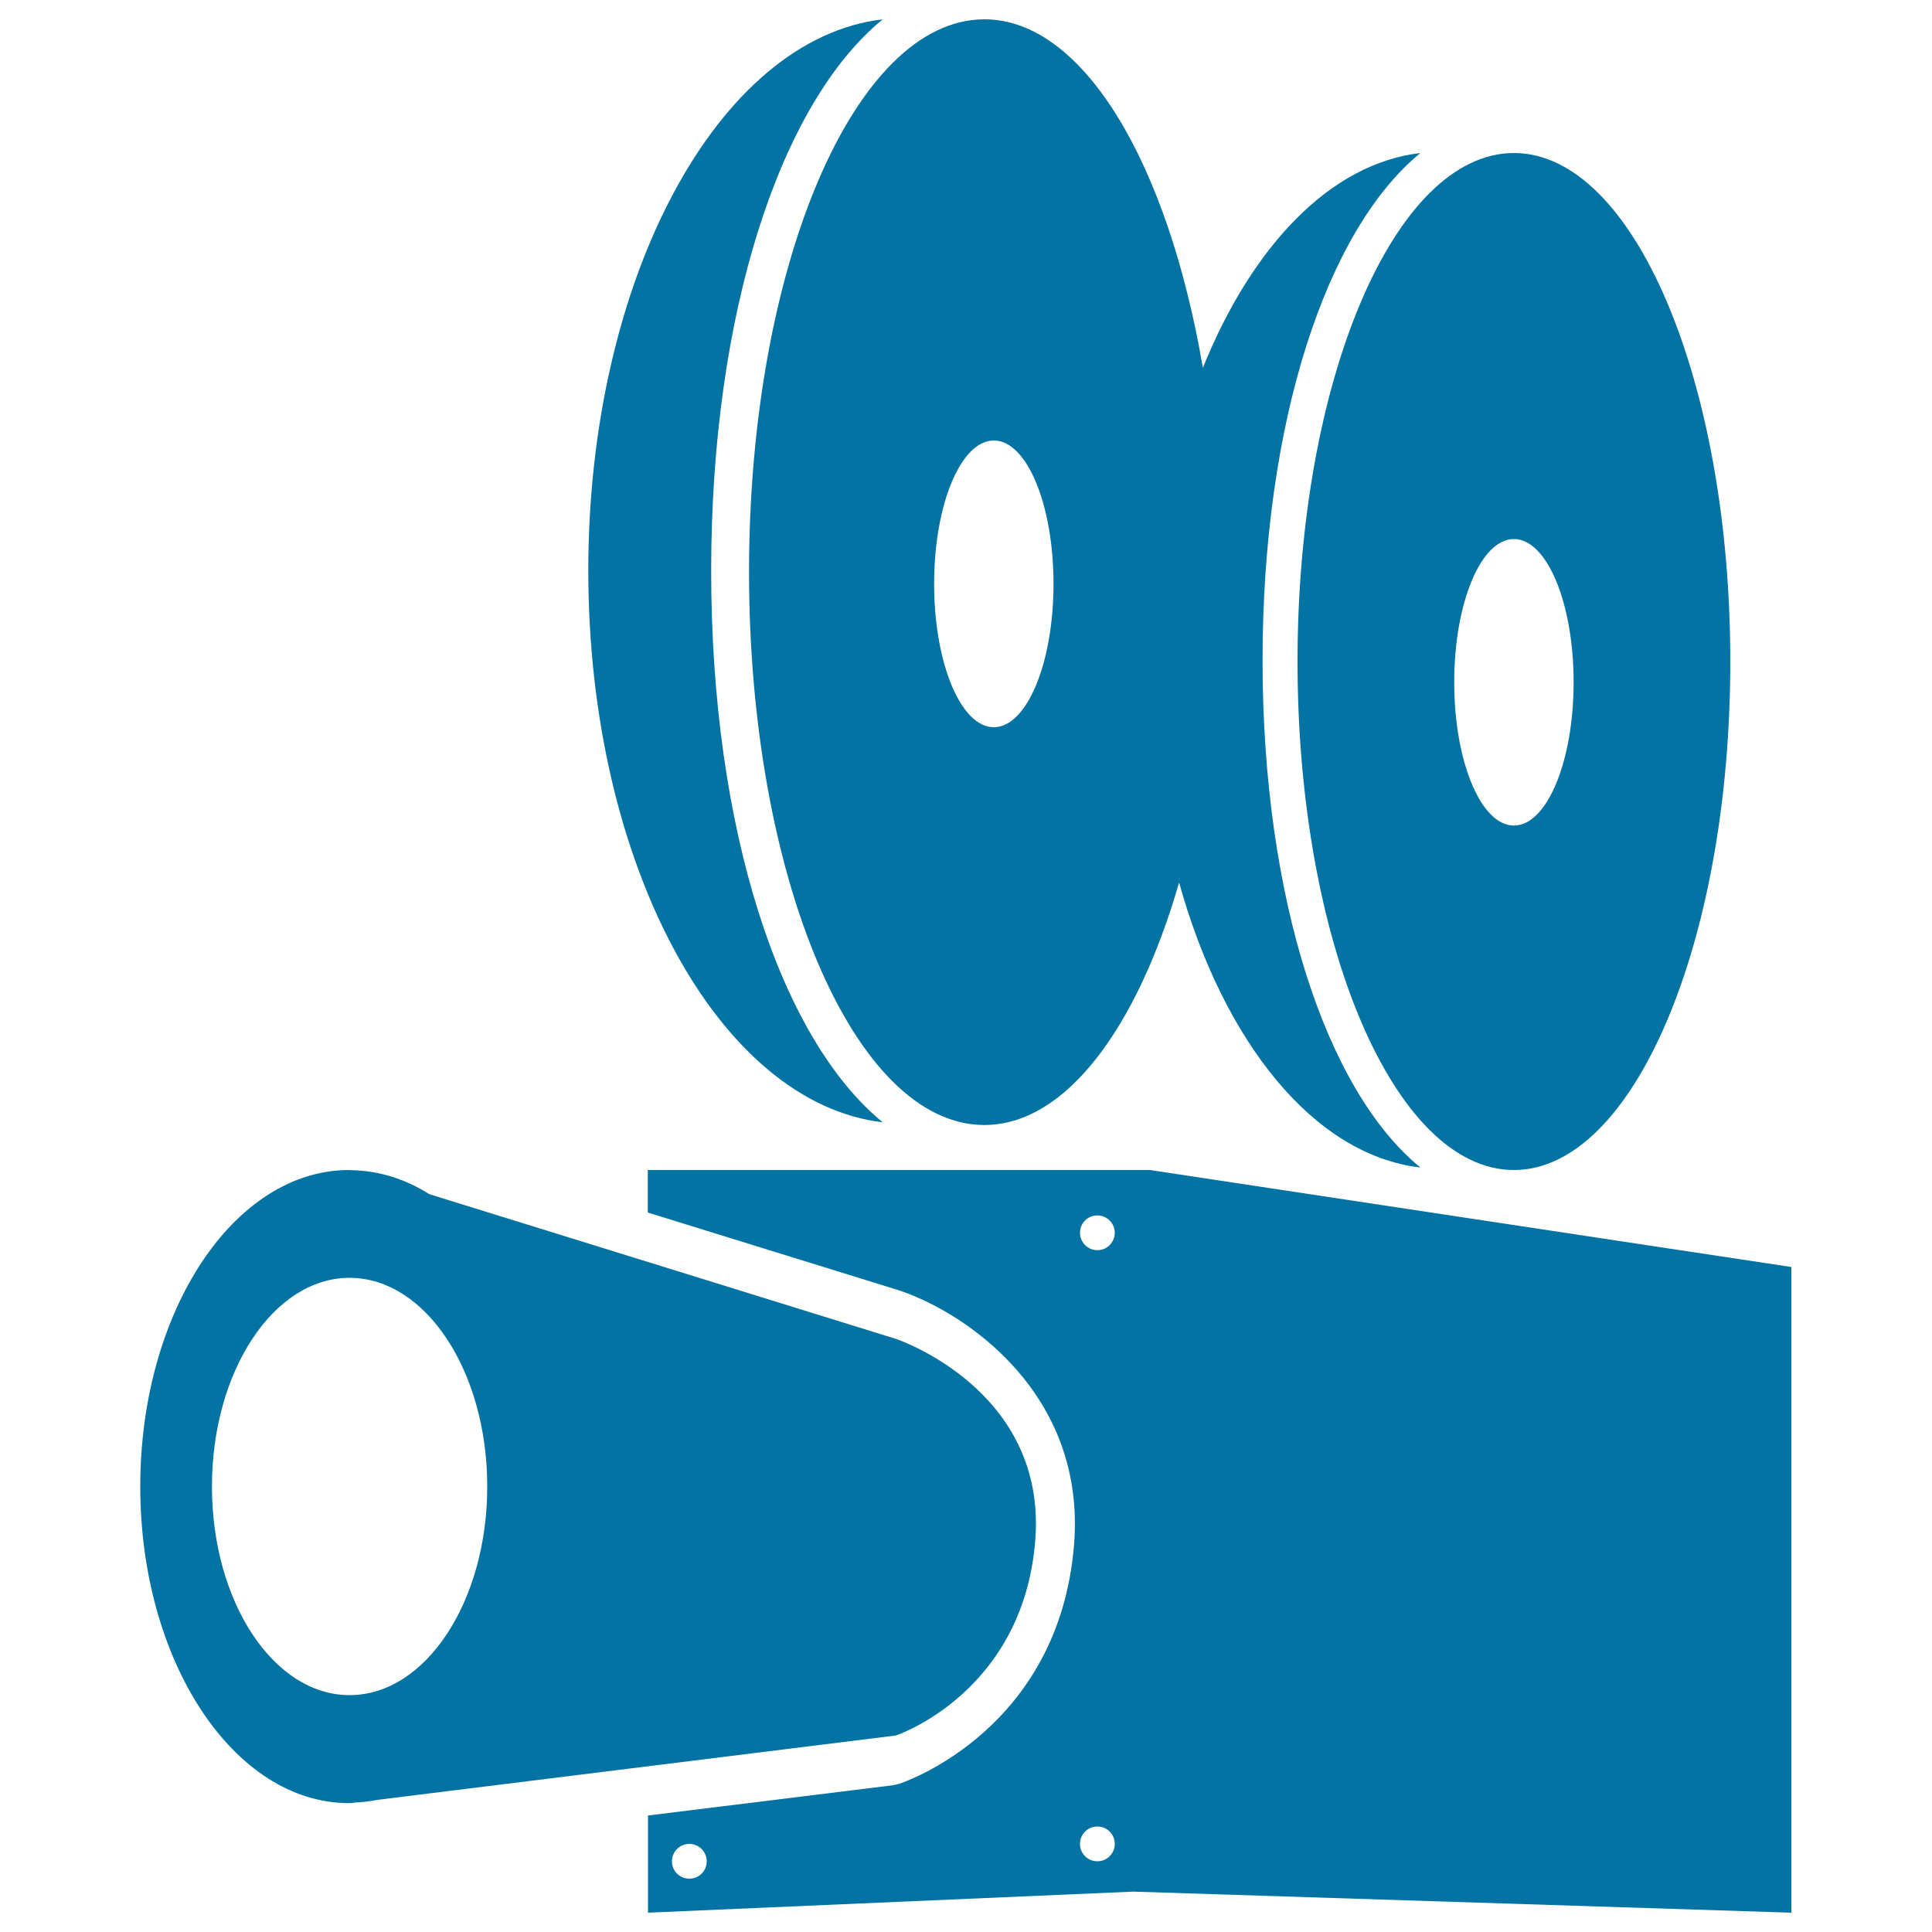
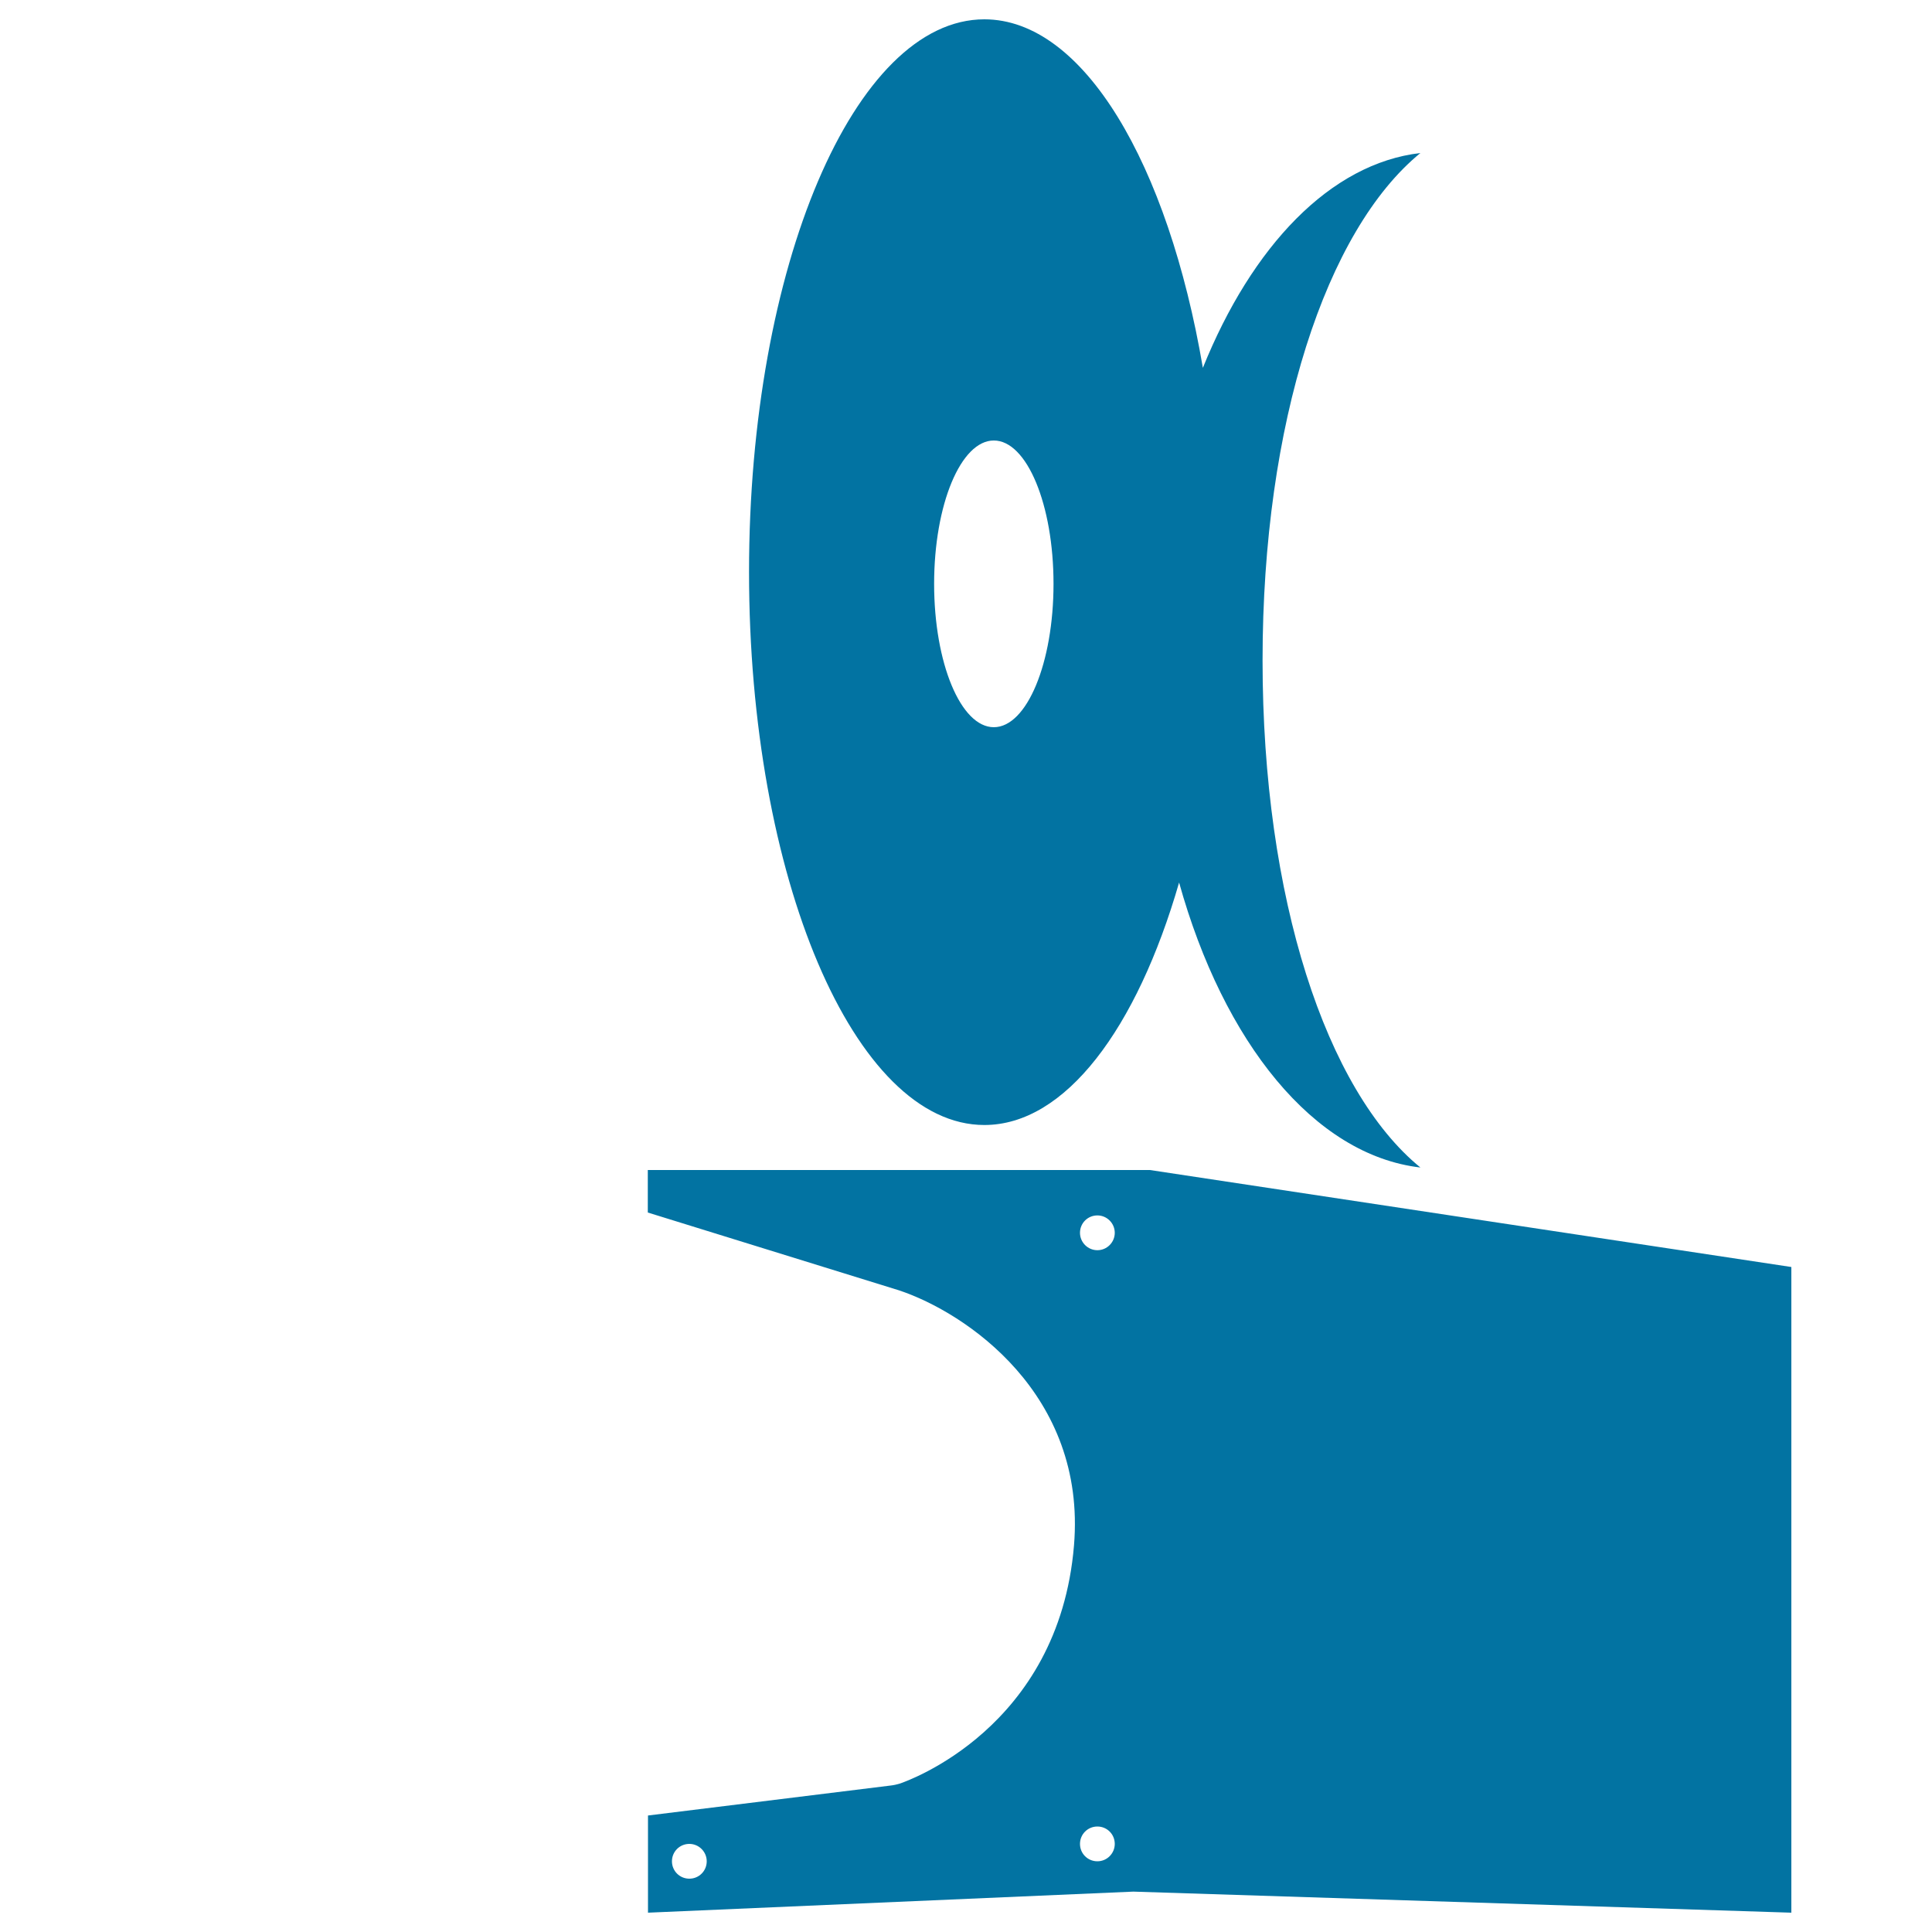
<svg xmlns="http://www.w3.org/2000/svg" viewBox="0 0 1000 1000" style="fill:#0273a2">
  <title>Video Camera SVG icon</title>
  <g>
    <g>
-       <path d="M535.8,797.8c6.6-78.7-72.1-104.8-72.1-104.8l-241.5-74.9c-12.3-7.8-25.8-12.1-40-12.4l-0.4-0.1v0.1c-0.4,0-0.7-0.1-1.1-0.1c-59.7,0-108.1,73.3-108.1,163.8c0,90.5,48.4,163.9,108.1,163.9c0.4,0,0.7-0.1,1.1-0.1v0.1l1.8-0.3c4-0.2,7.9-0.6,11.8-1.4l268.2-33.3C463.8,898.3,529.3,876.4,535.8,797.8z M180.9,877.4c-39.3,0-71.2-48.4-71.2-108s31.9-108,71.2-108c39.4,0,71.3,48.4,71.3,108C252.2,829,220.3,877.4,180.9,877.4z" />
-       <path d="M304.5,295.4c0,151.6,67.3,275.5,152.4,285.5c-53.1-43.4-88.8-151.7-88.8-285.5c0-133.7,35.8-242.1,88.8-285.4C371.8,19.9,304.5,143.9,304.5,295.4z" />
      <path d="M622.6,190.4C604.6,84.7,560.8,10,509.5,10c-67.2,0-121.8,128.1-121.8,286.1c0,158,54.5,286.2,121.8,286.2c41.9,0,78.9-49.8,100.8-125.5c23,82.6,69.8,141.1,124.9,147.5c-48.8-39.8-81.7-139.5-81.7-262.5c0-123,32.9-222.7,81.7-262.6C688.6,84.6,648,127.4,622.6,190.4z M514.4,376.4c-17.1,0-30.9-33.2-30.9-74.2c0-41,13.8-74.2,30.9-74.2c17.1,0,30.9,33.2,30.9,74.2C545.3,343.1,531.5,376.4,514.4,376.4z" />
-       <path d="M783.6,605.6c61.8,0,112-117.9,112-263.2c0-145.3-50.1-263.2-112-263.2c-61.9,0-112,117.9-112,263.2C671.6,487.7,721.7,605.6,783.6,605.6z M783.6,279c17.1,0,30.9,33.2,30.9,74.1c0,41-13.8,74.2-30.9,74.2c-17.1,0-30.9-33.2-30.9-74.2C752.7,312.1,766.5,279,783.6,279z" />
      <path d="M927.2,655.8l-332-50.2H335.3v22l130.1,40.3c34.5,11.5,97,53.6,90.5,132c-7.9,94.8-86.6,122-89.9,123.2c-1.6,0.5-3.3,0.9-5.1,1.1l-125.5,15.5V990l251.2-10.9L927.2,990V655.8z M356.8,972.4c-5,0-9-4-9-9c0-5,4-9,9-9c5,0,9,4.1,9,9C365.8,968.4,361.8,972.4,356.8,972.4z M568,963.4c-5,0-9-4-9-9c0-5,4-9,9-9c5,0,9,4,9,9C577,959.3,573,963.4,568,963.4z M568,647.1c-5,0-9-4.1-9-9c0-5,4-9,9-9c5,0,9,4.1,9,9C577,643,573,647.1,568,647.1z" />
    </g>
  </g>
</svg>